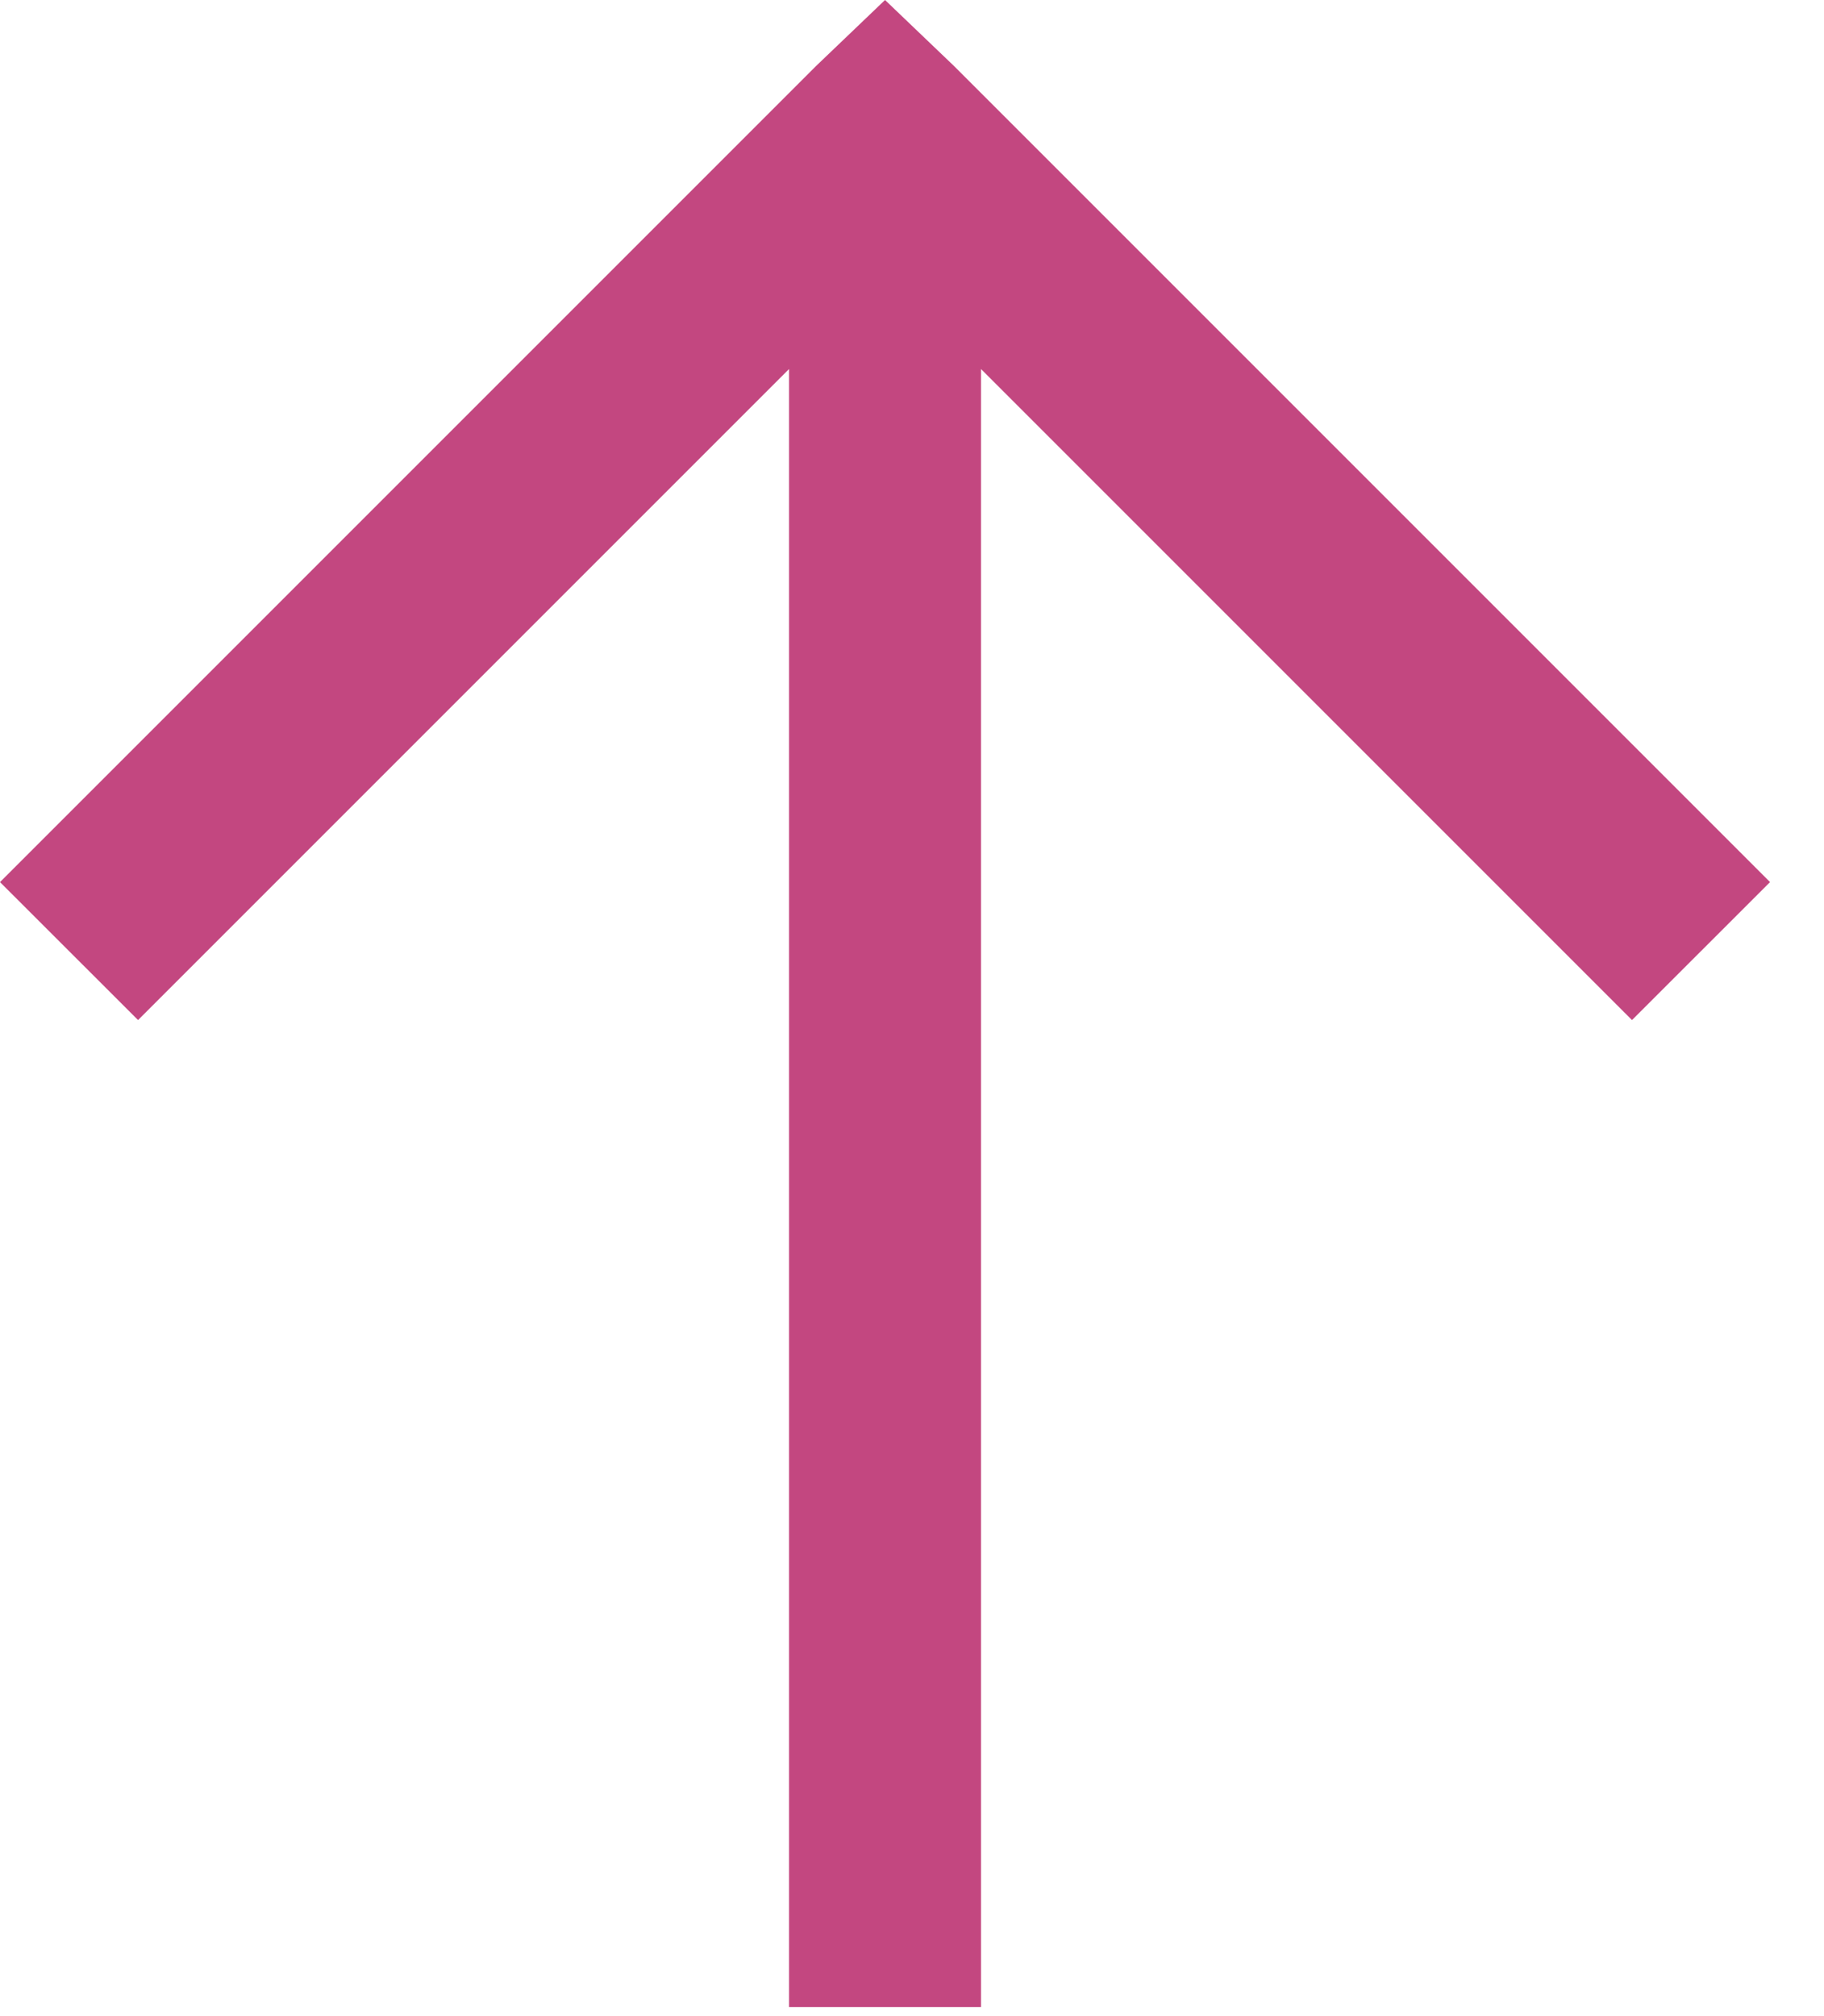
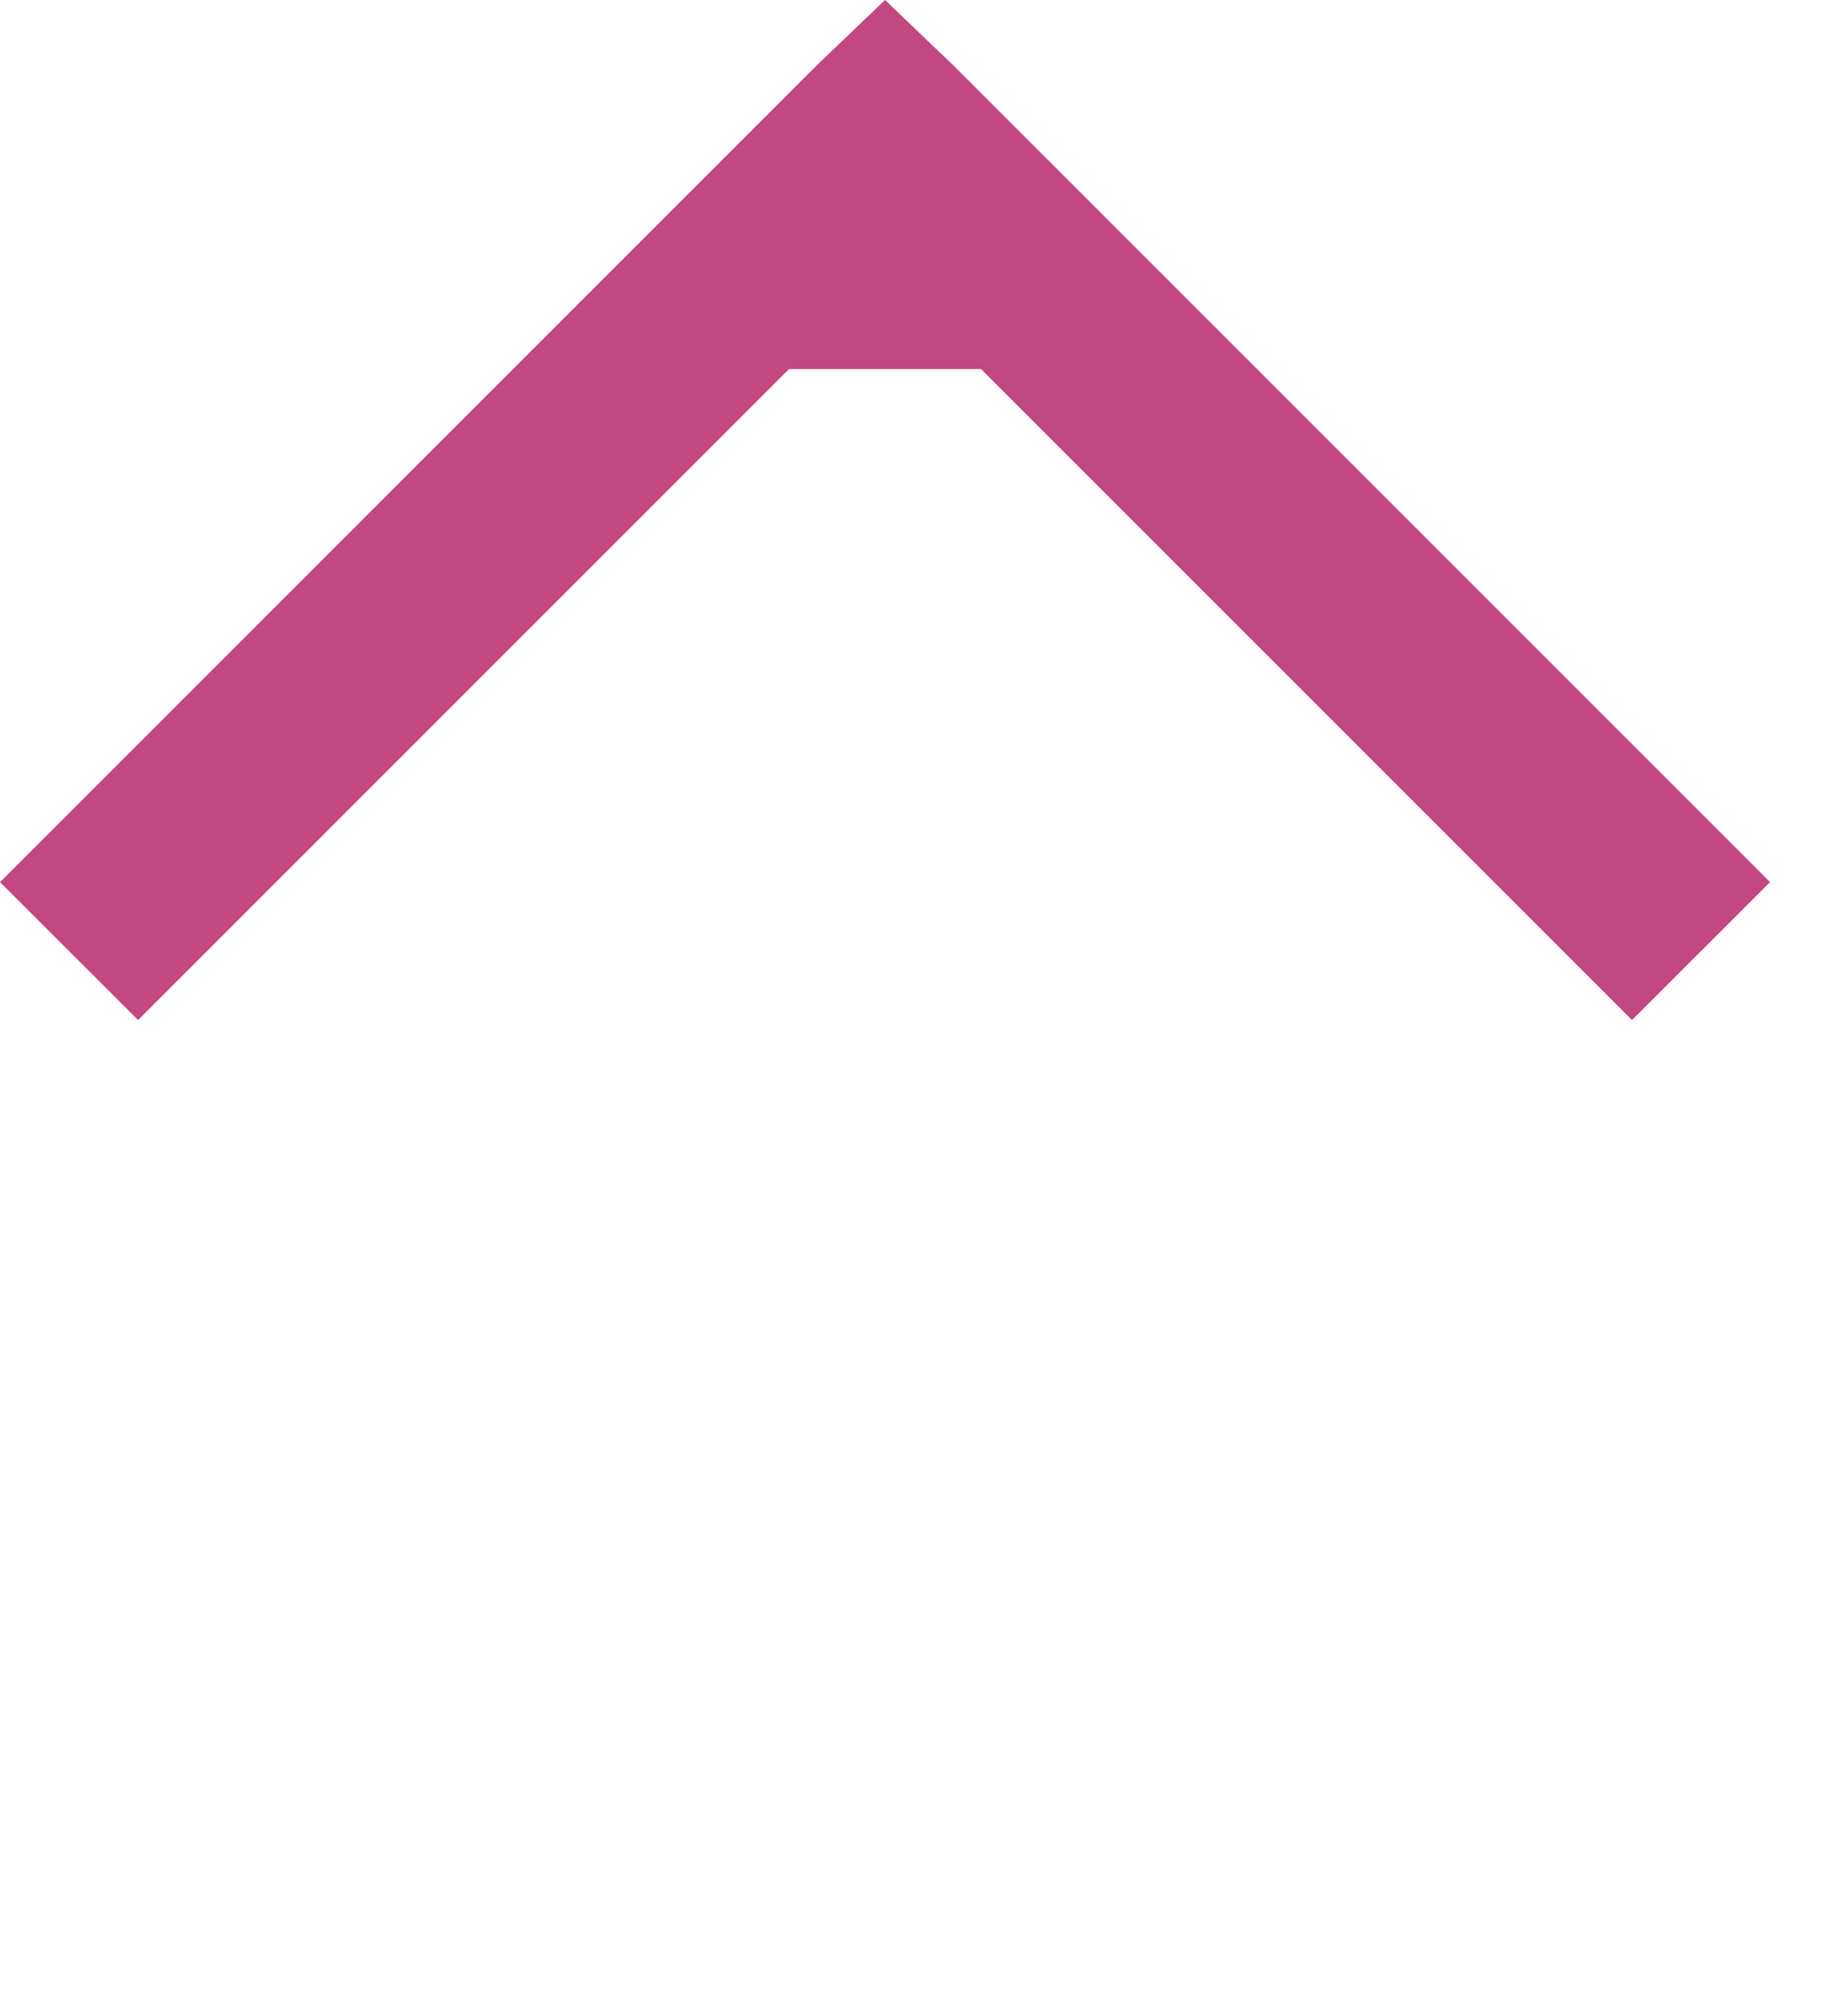
<svg xmlns="http://www.w3.org/2000/svg" width="19" height="21" viewBox="0 0 19 21" fill="none">
-   <path d="M9.219 0L8.5 0.688L0 9.188L1.438 10.625L8.219 3.844V20.906H10.219V3.844L17 10.625L18.438 9.188L9.938 0.688L9.219 0Z" fill="#C34780" />
+   <path d="M9.219 0L8.5 0.688L0 9.188L1.438 10.625L8.219 3.844H10.219V3.844L17 10.625L18.438 9.188L9.938 0.688L9.219 0Z" fill="#C34780" />
</svg>